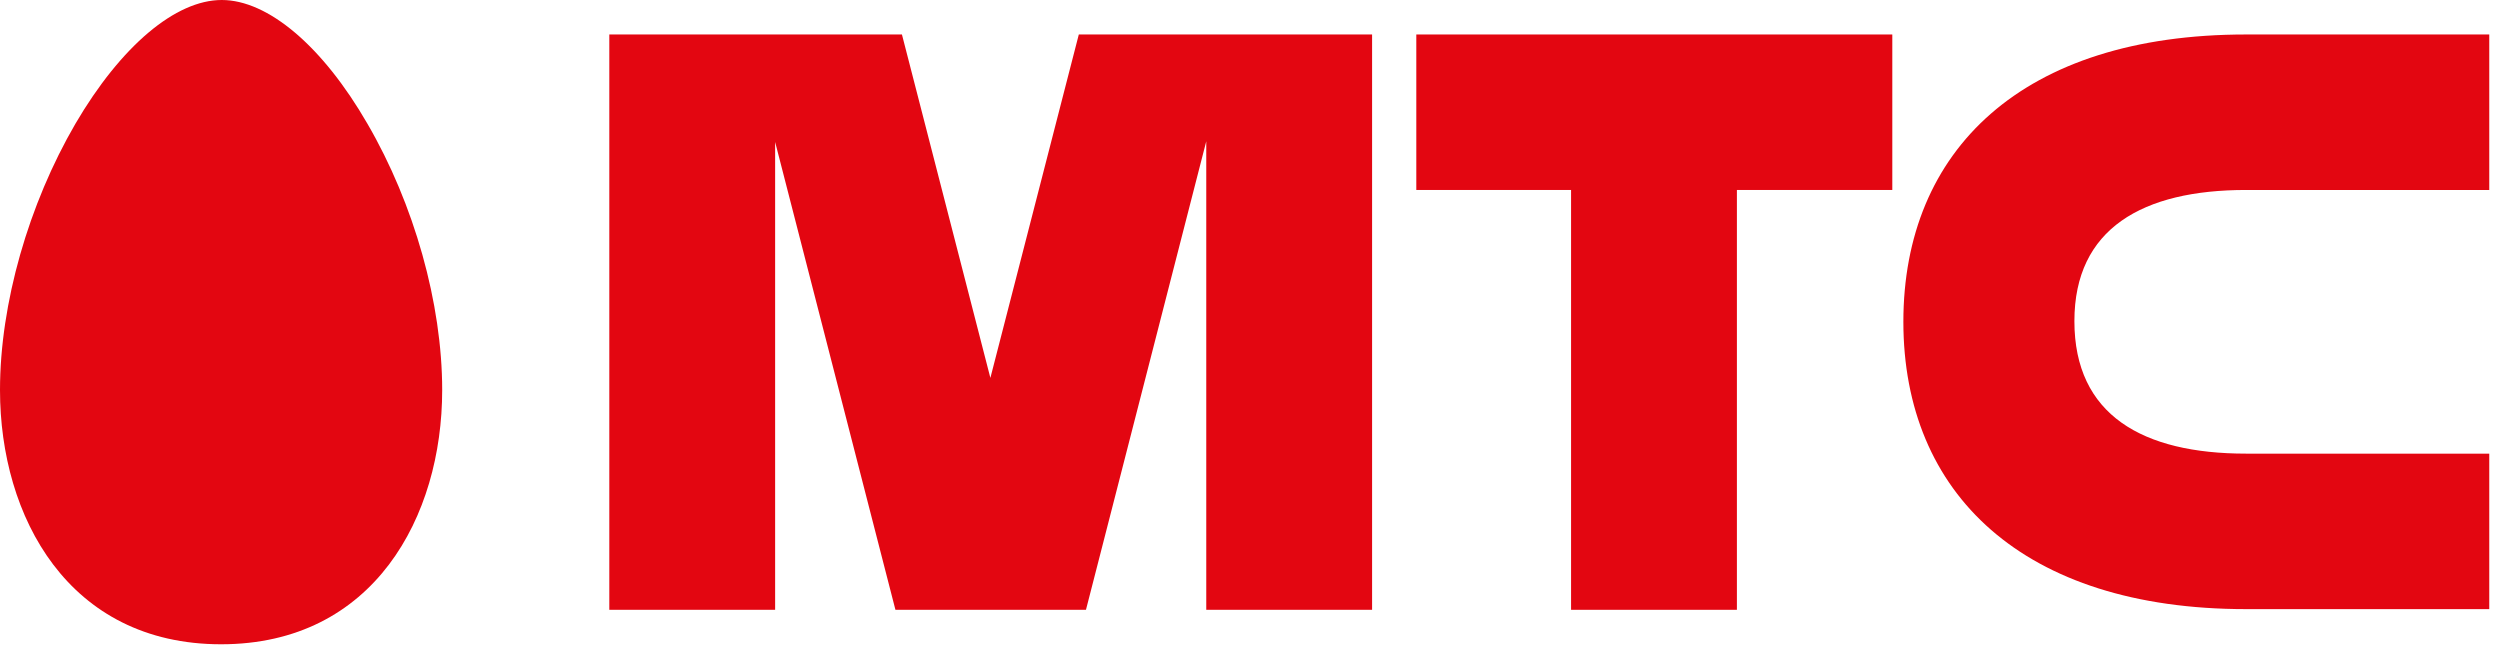
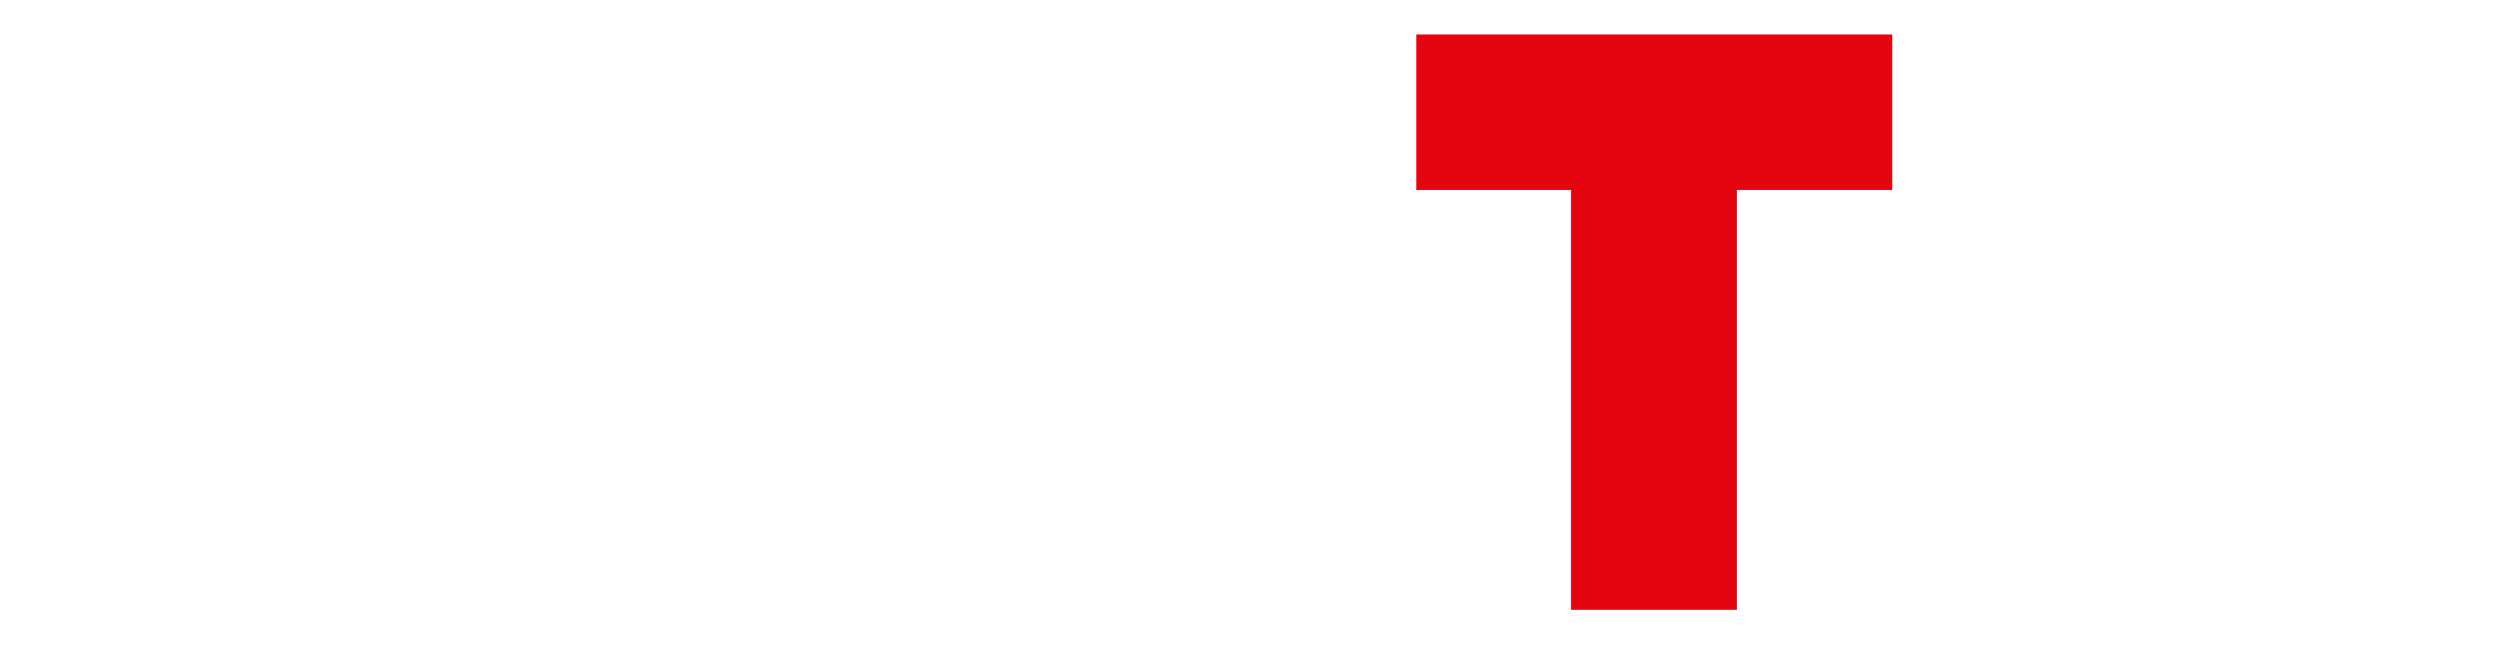
<svg xmlns="http://www.w3.org/2000/svg" width="231" height="60" viewBox="0 0 231 60" fill="none">
-   <path d="M20.489 0C16.223 0 11.176 4.248 6.97 11.431C2.644 18.865 0 28.048 0 36.044C0 47.725 6.309 59.531 20.429 59.531C34.549 59.531 40.858 47.725 40.858 36.044C40.858 28.048 38.275 18.865 33.949 11.431C29.802 4.248 24.755 0 20.489 0Z" fill="#E30611" />
  <path d="M130.867 17.553H145.167V56.346H160.489V17.553H174.849V3.186H130.867V17.553Z" fill="#E30611" />
-   <path d="M207.536 17.553H230.008V3.186H207.536C186.867 3.186 175.871 13.868 175.871 29.734C175.871 45.601 186.927 56.283 207.536 56.283H230.008V41.916H207.536C197.983 41.916 191.674 38.355 191.674 29.672C191.674 21.114 197.983 17.553 207.536 17.553Z" fill="#E30611" />
-   <path d="M99.682 3.186L91.511 34.919L83.339 3.186H56.3V56.346H71.622V13.118L82.738 56.346H100.343L111.459 13.056V56.346H126.781V3.186H99.682Z" fill="#E30611" />
</svg>